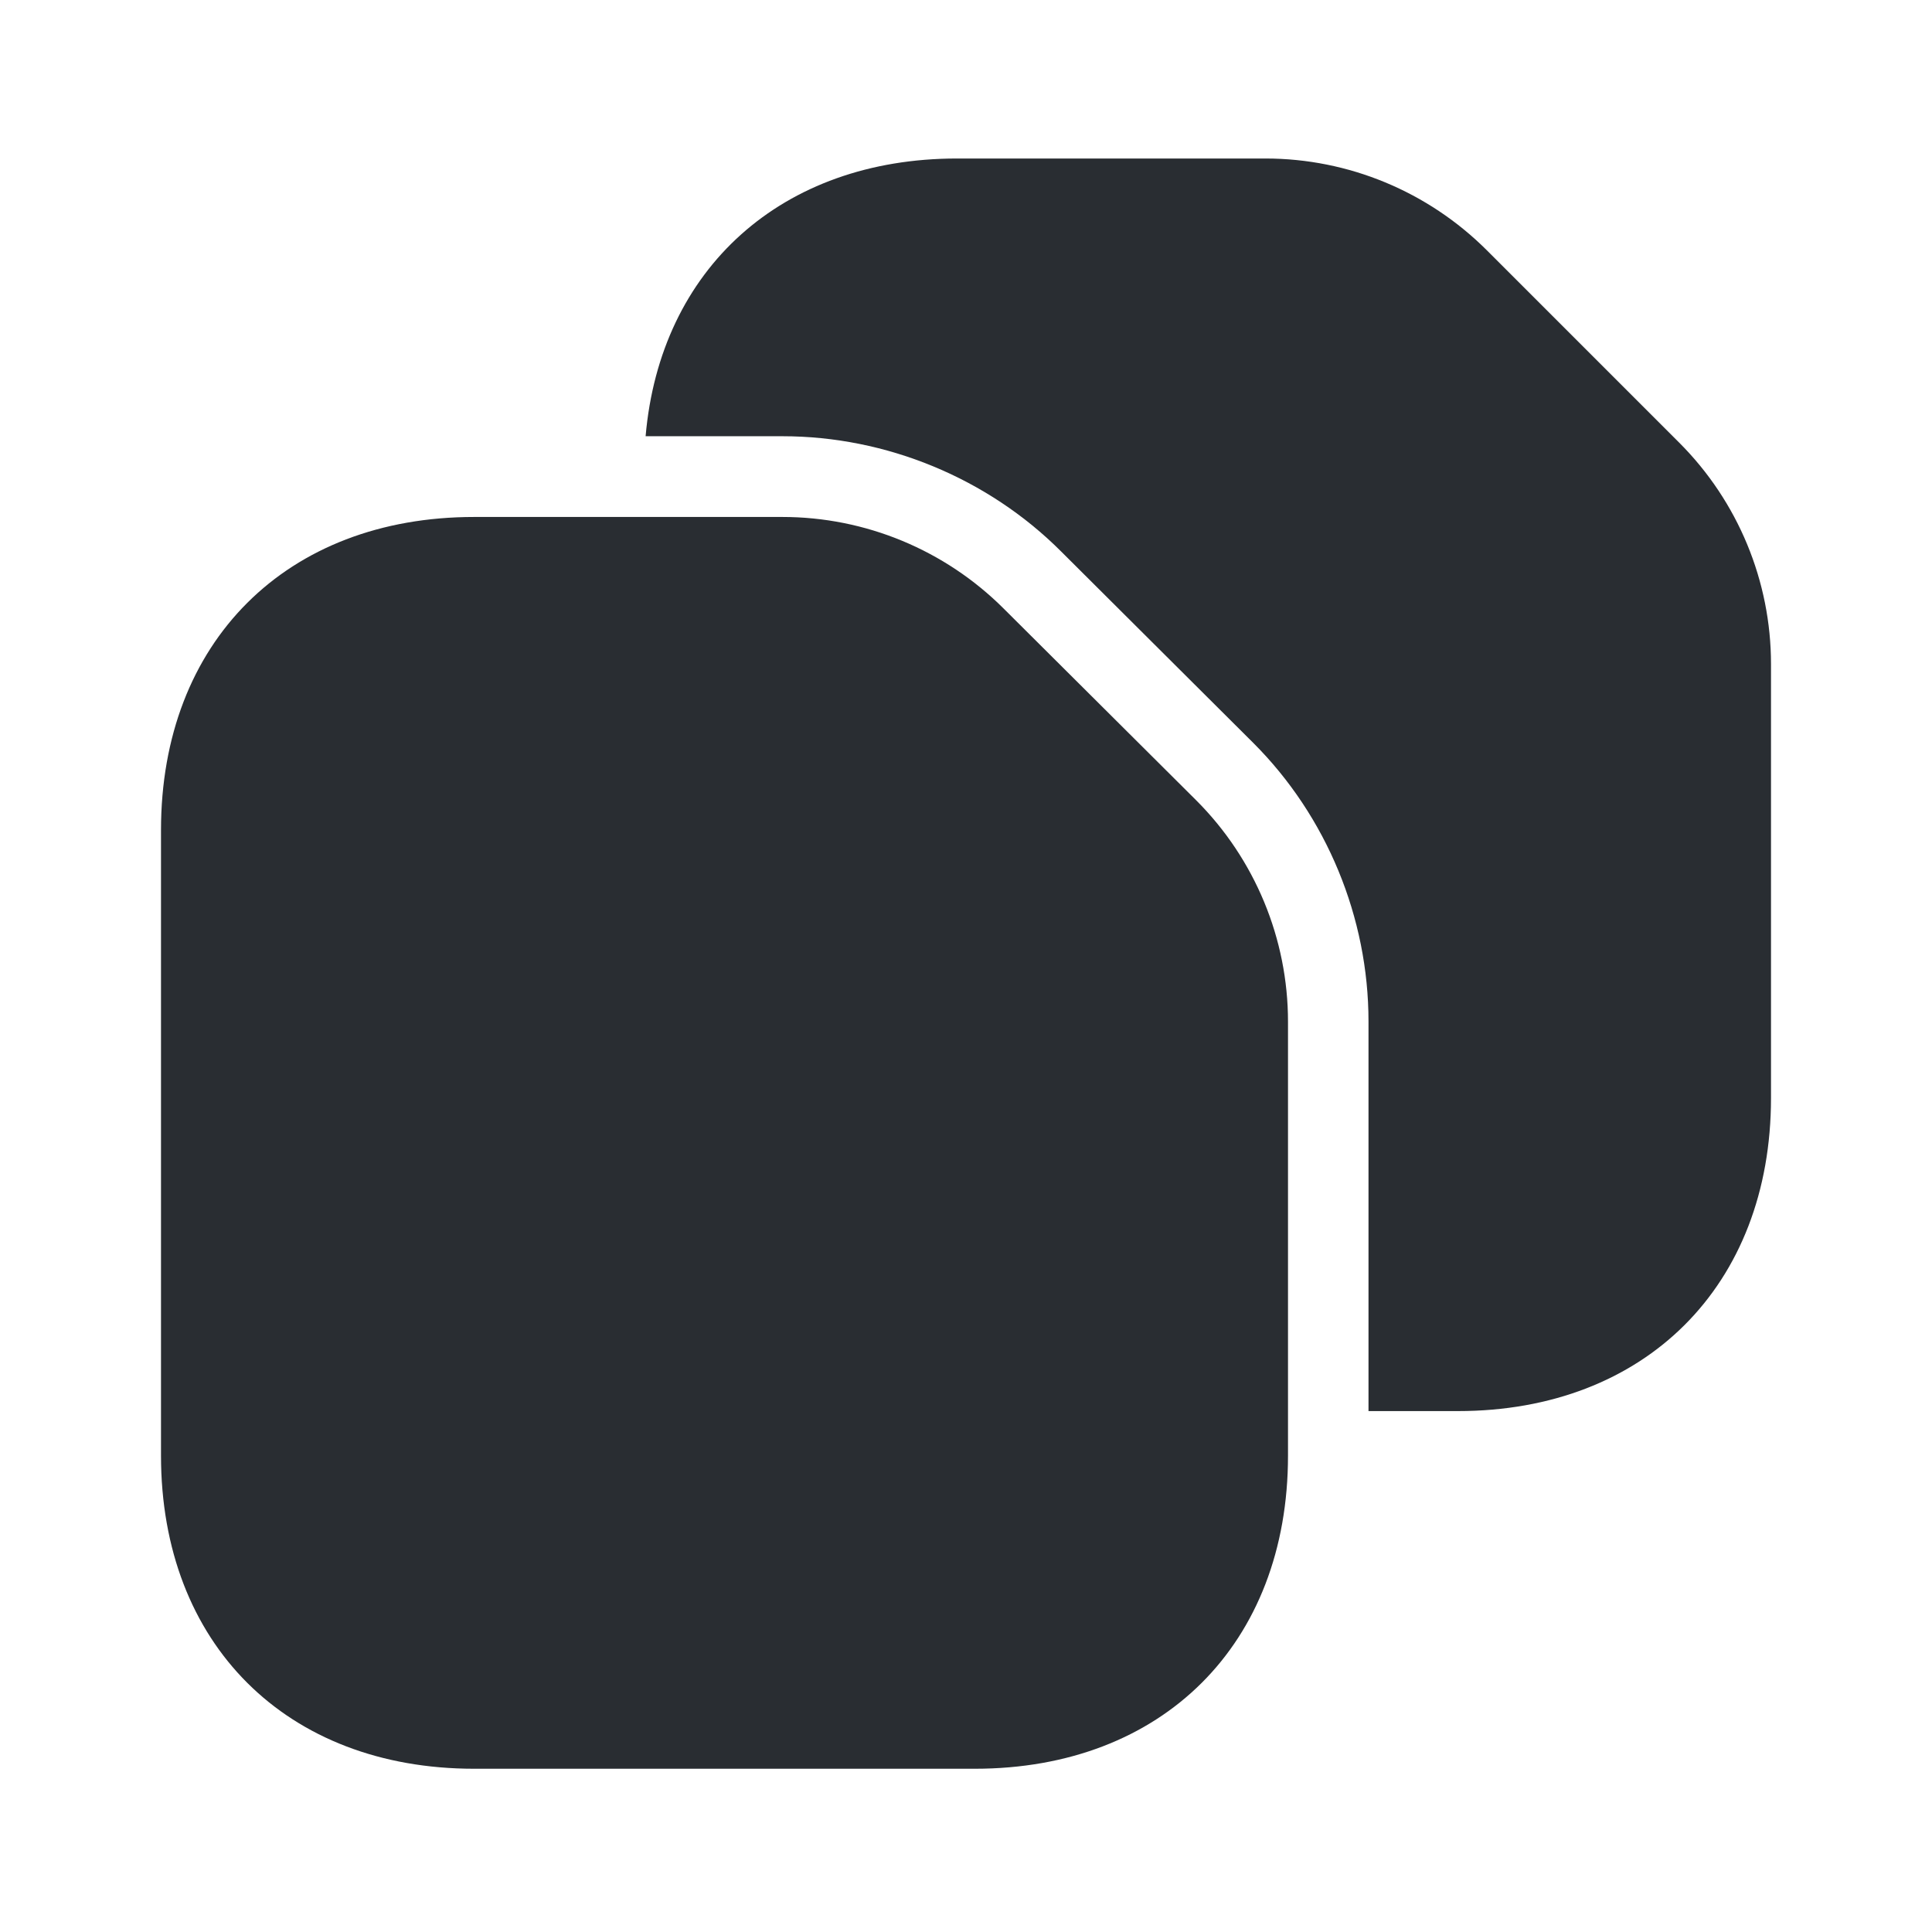
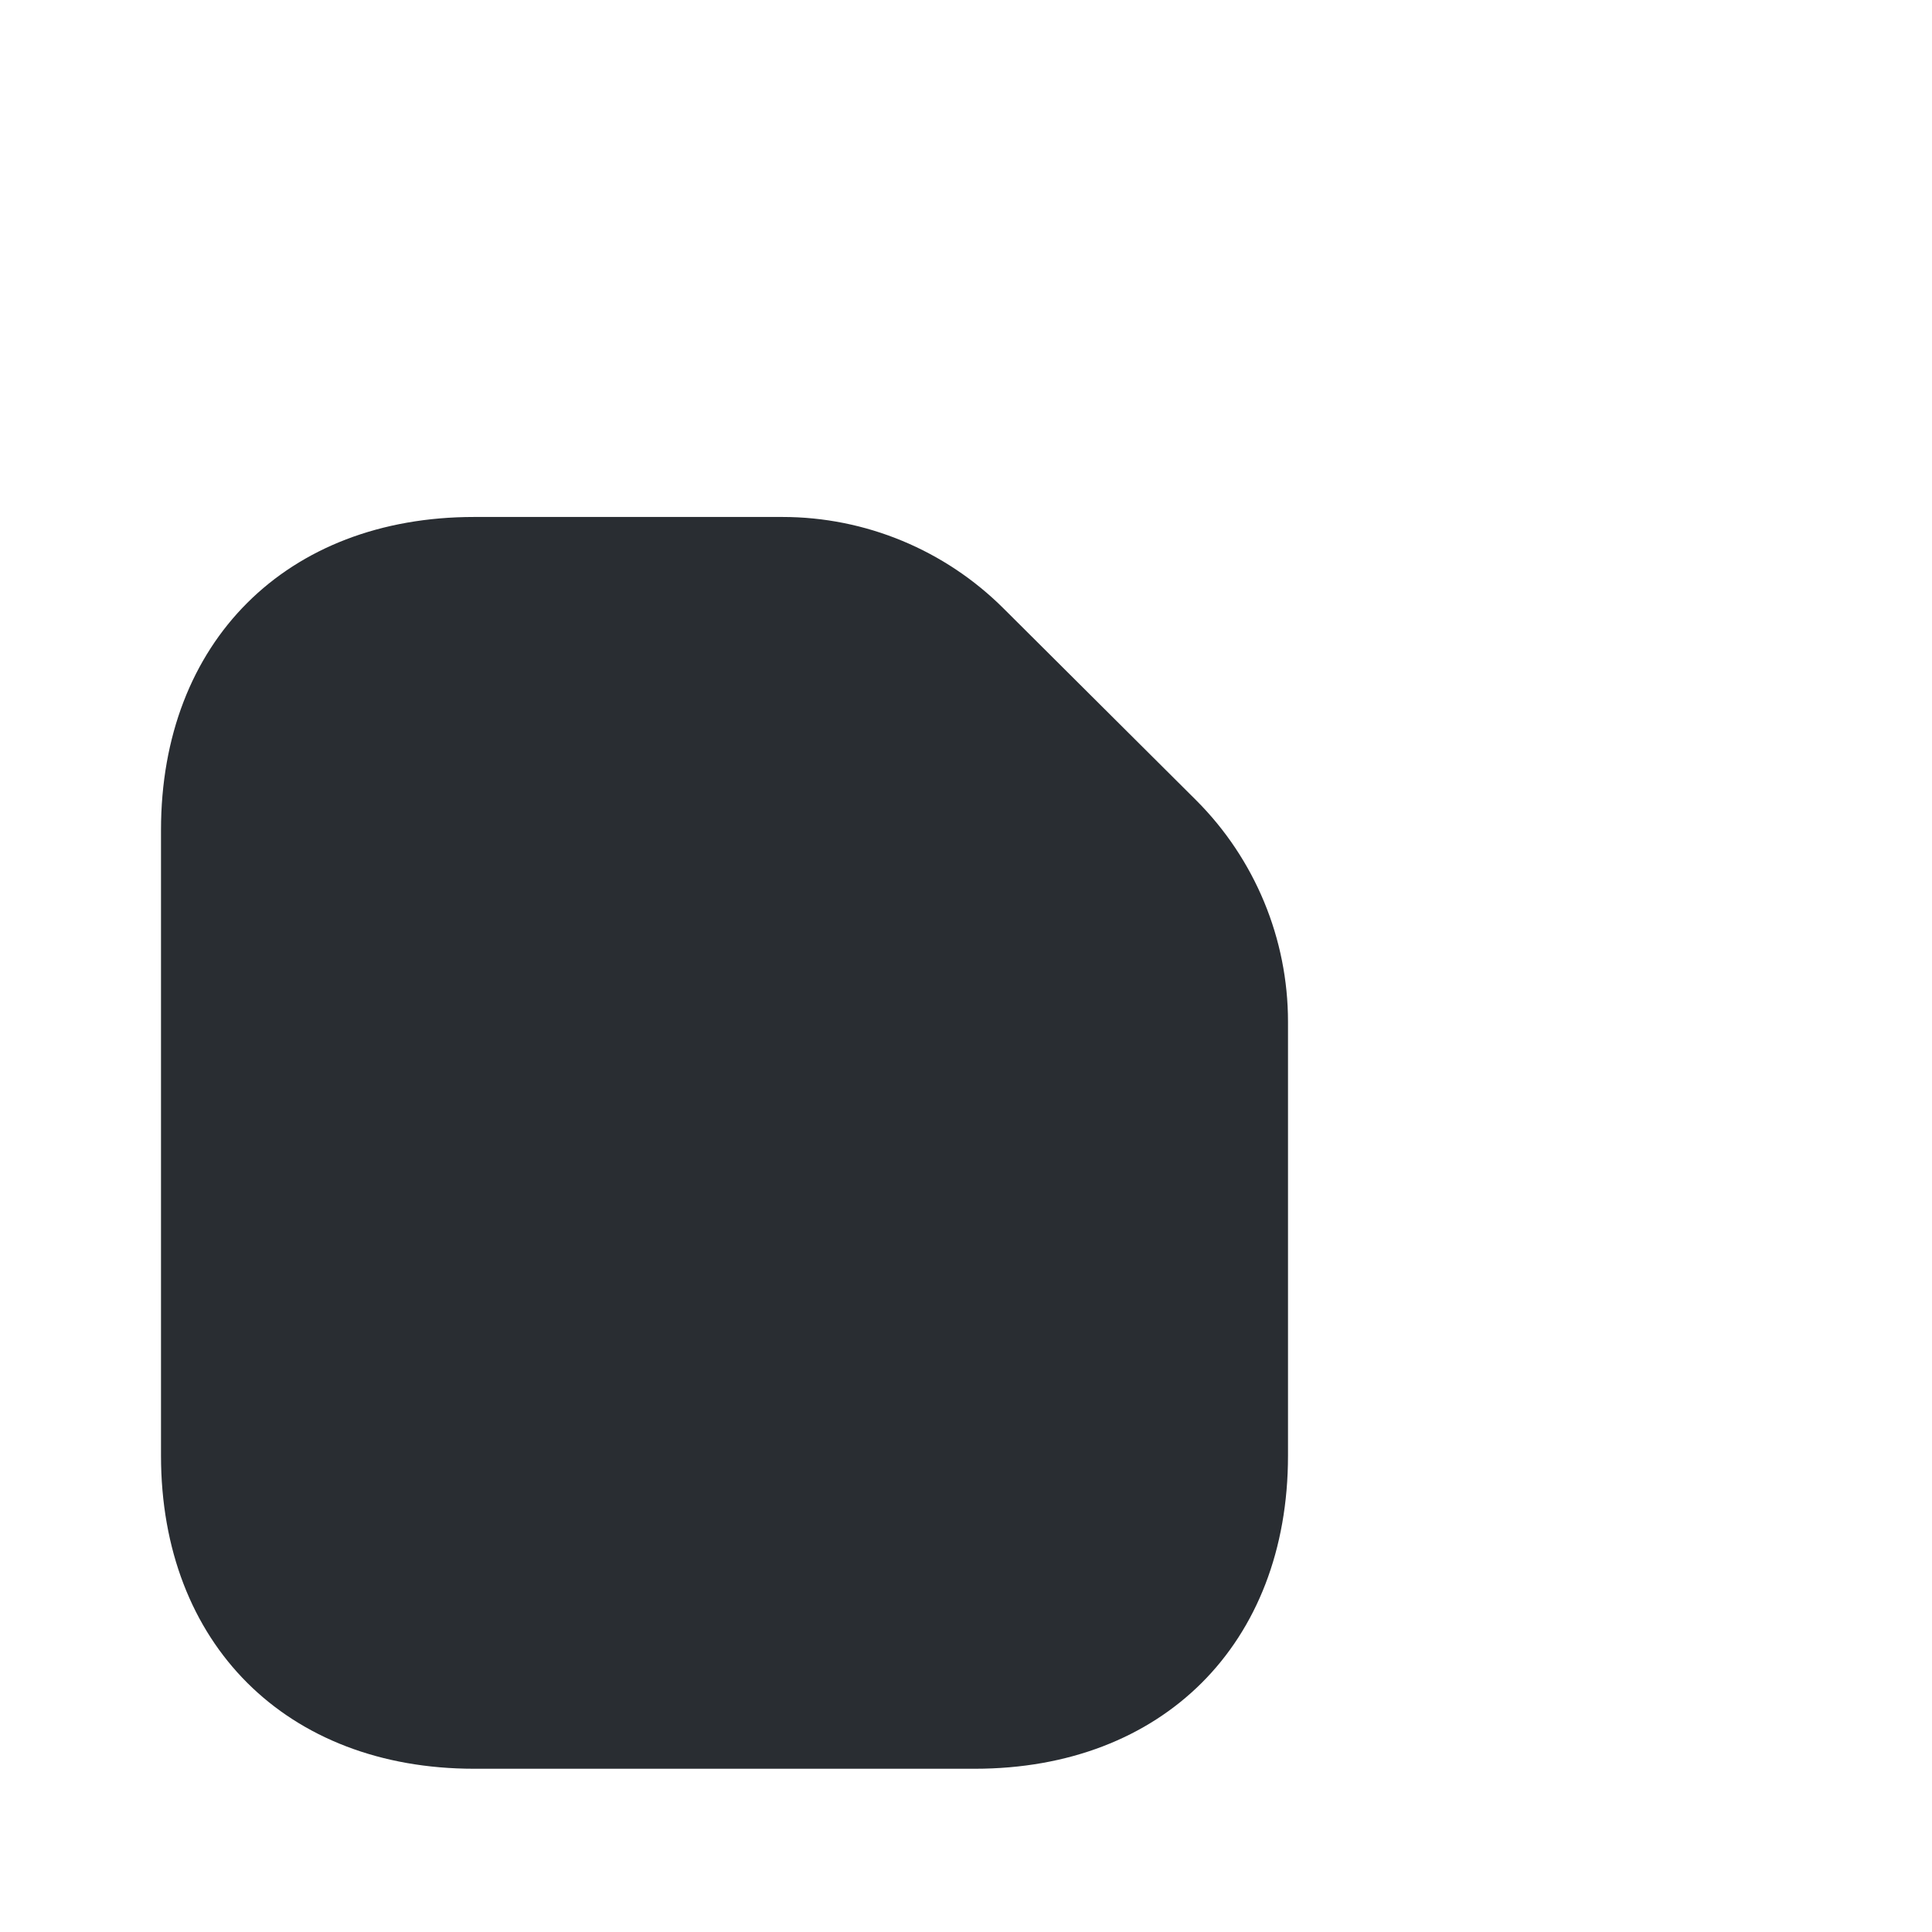
<svg xmlns="http://www.w3.org/2000/svg" width="800px" height="800px" viewBox="0 0 24 24" fill="none">
  <path d="M16 12.692V18.082C16 20.422 14.44 21.972 12.11 21.972H5.89C3.56 21.972 2 20.422 2 18.082V10.312C2 7.972 3.56 6.422 5.89 6.422H9.72C10.75 6.422 11.74 6.832 12.47 7.562L14.86 9.942C15.59 10.672 16 11.662 16 12.692Z" fill="#292D32" />
-   <path d="M22 8.249V13.639C22 15.969 20.439 17.529 18.11 17.529H17V12.689C17 11.399 16.48 10.139 15.569 9.229L13.18 6.849C12.27 5.939 11.009 5.419 9.72 5.419H8.02C8.2 3.339 9.71 1.969 11.889 1.969H15.72C16.75 1.969 17.739 2.379 18.47 3.109L20.86 5.499C21.59 6.229 22 7.219 22 8.249Z" fill="#292D32" />
</svg>